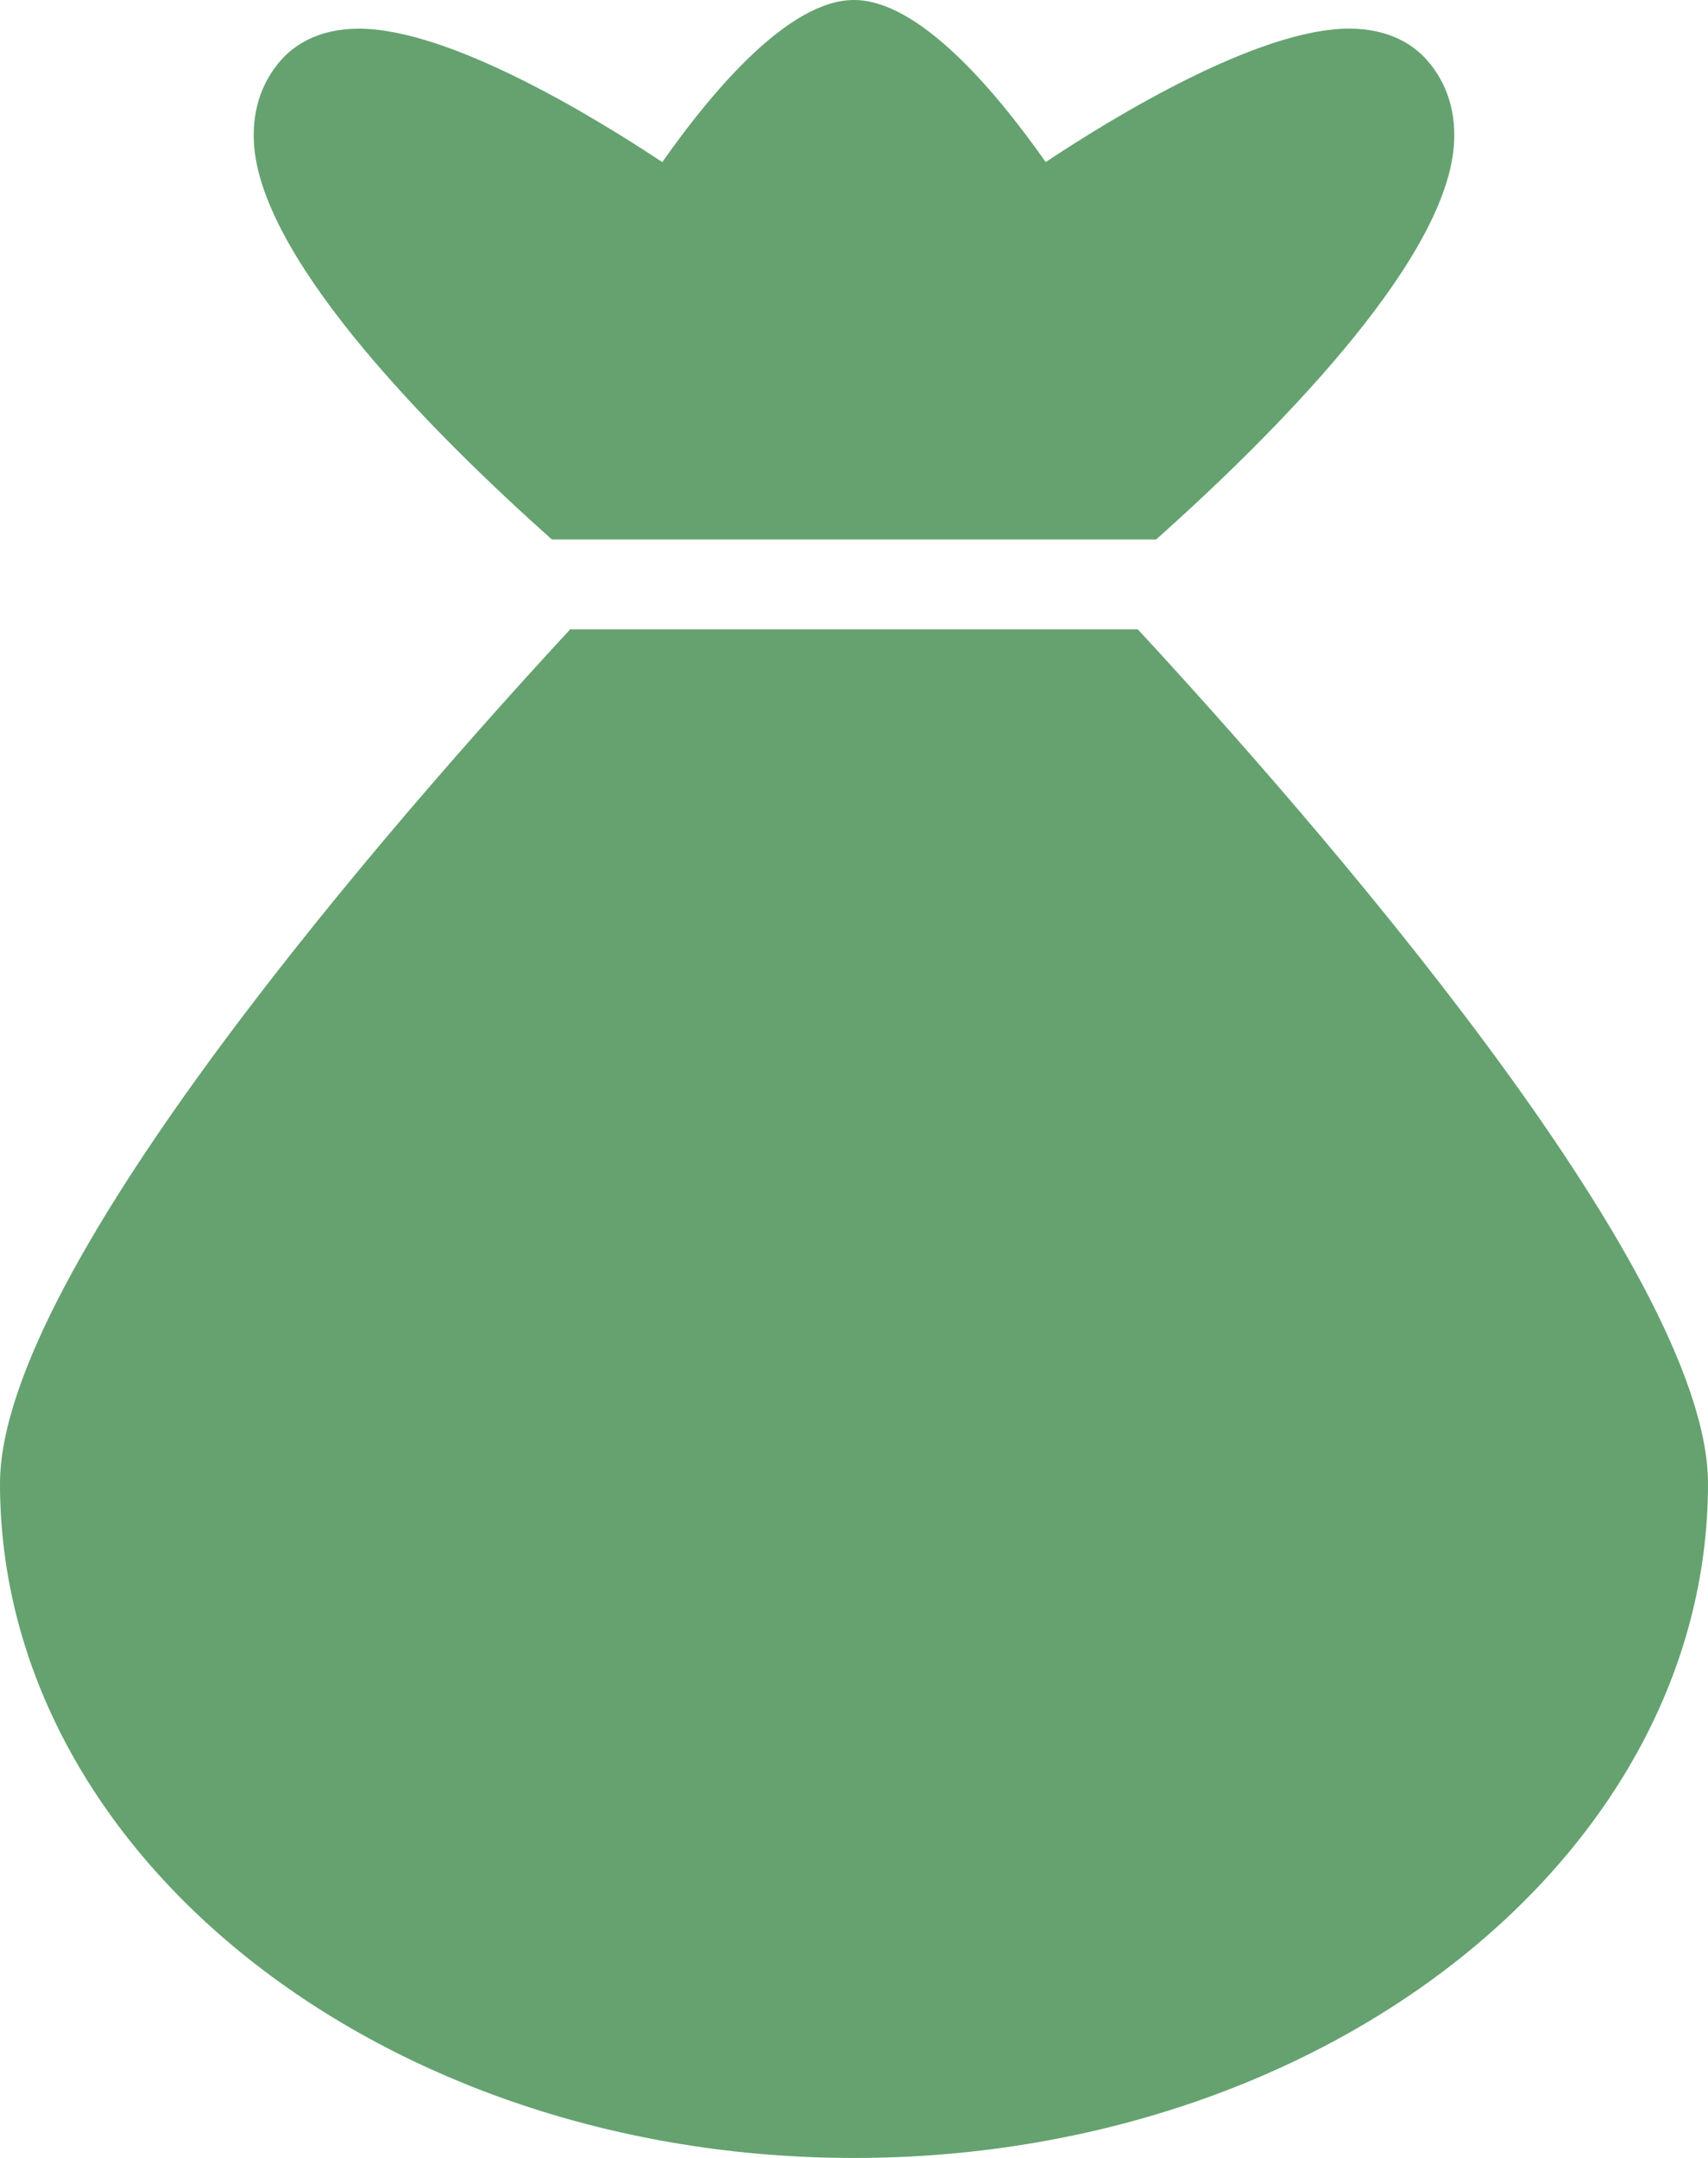
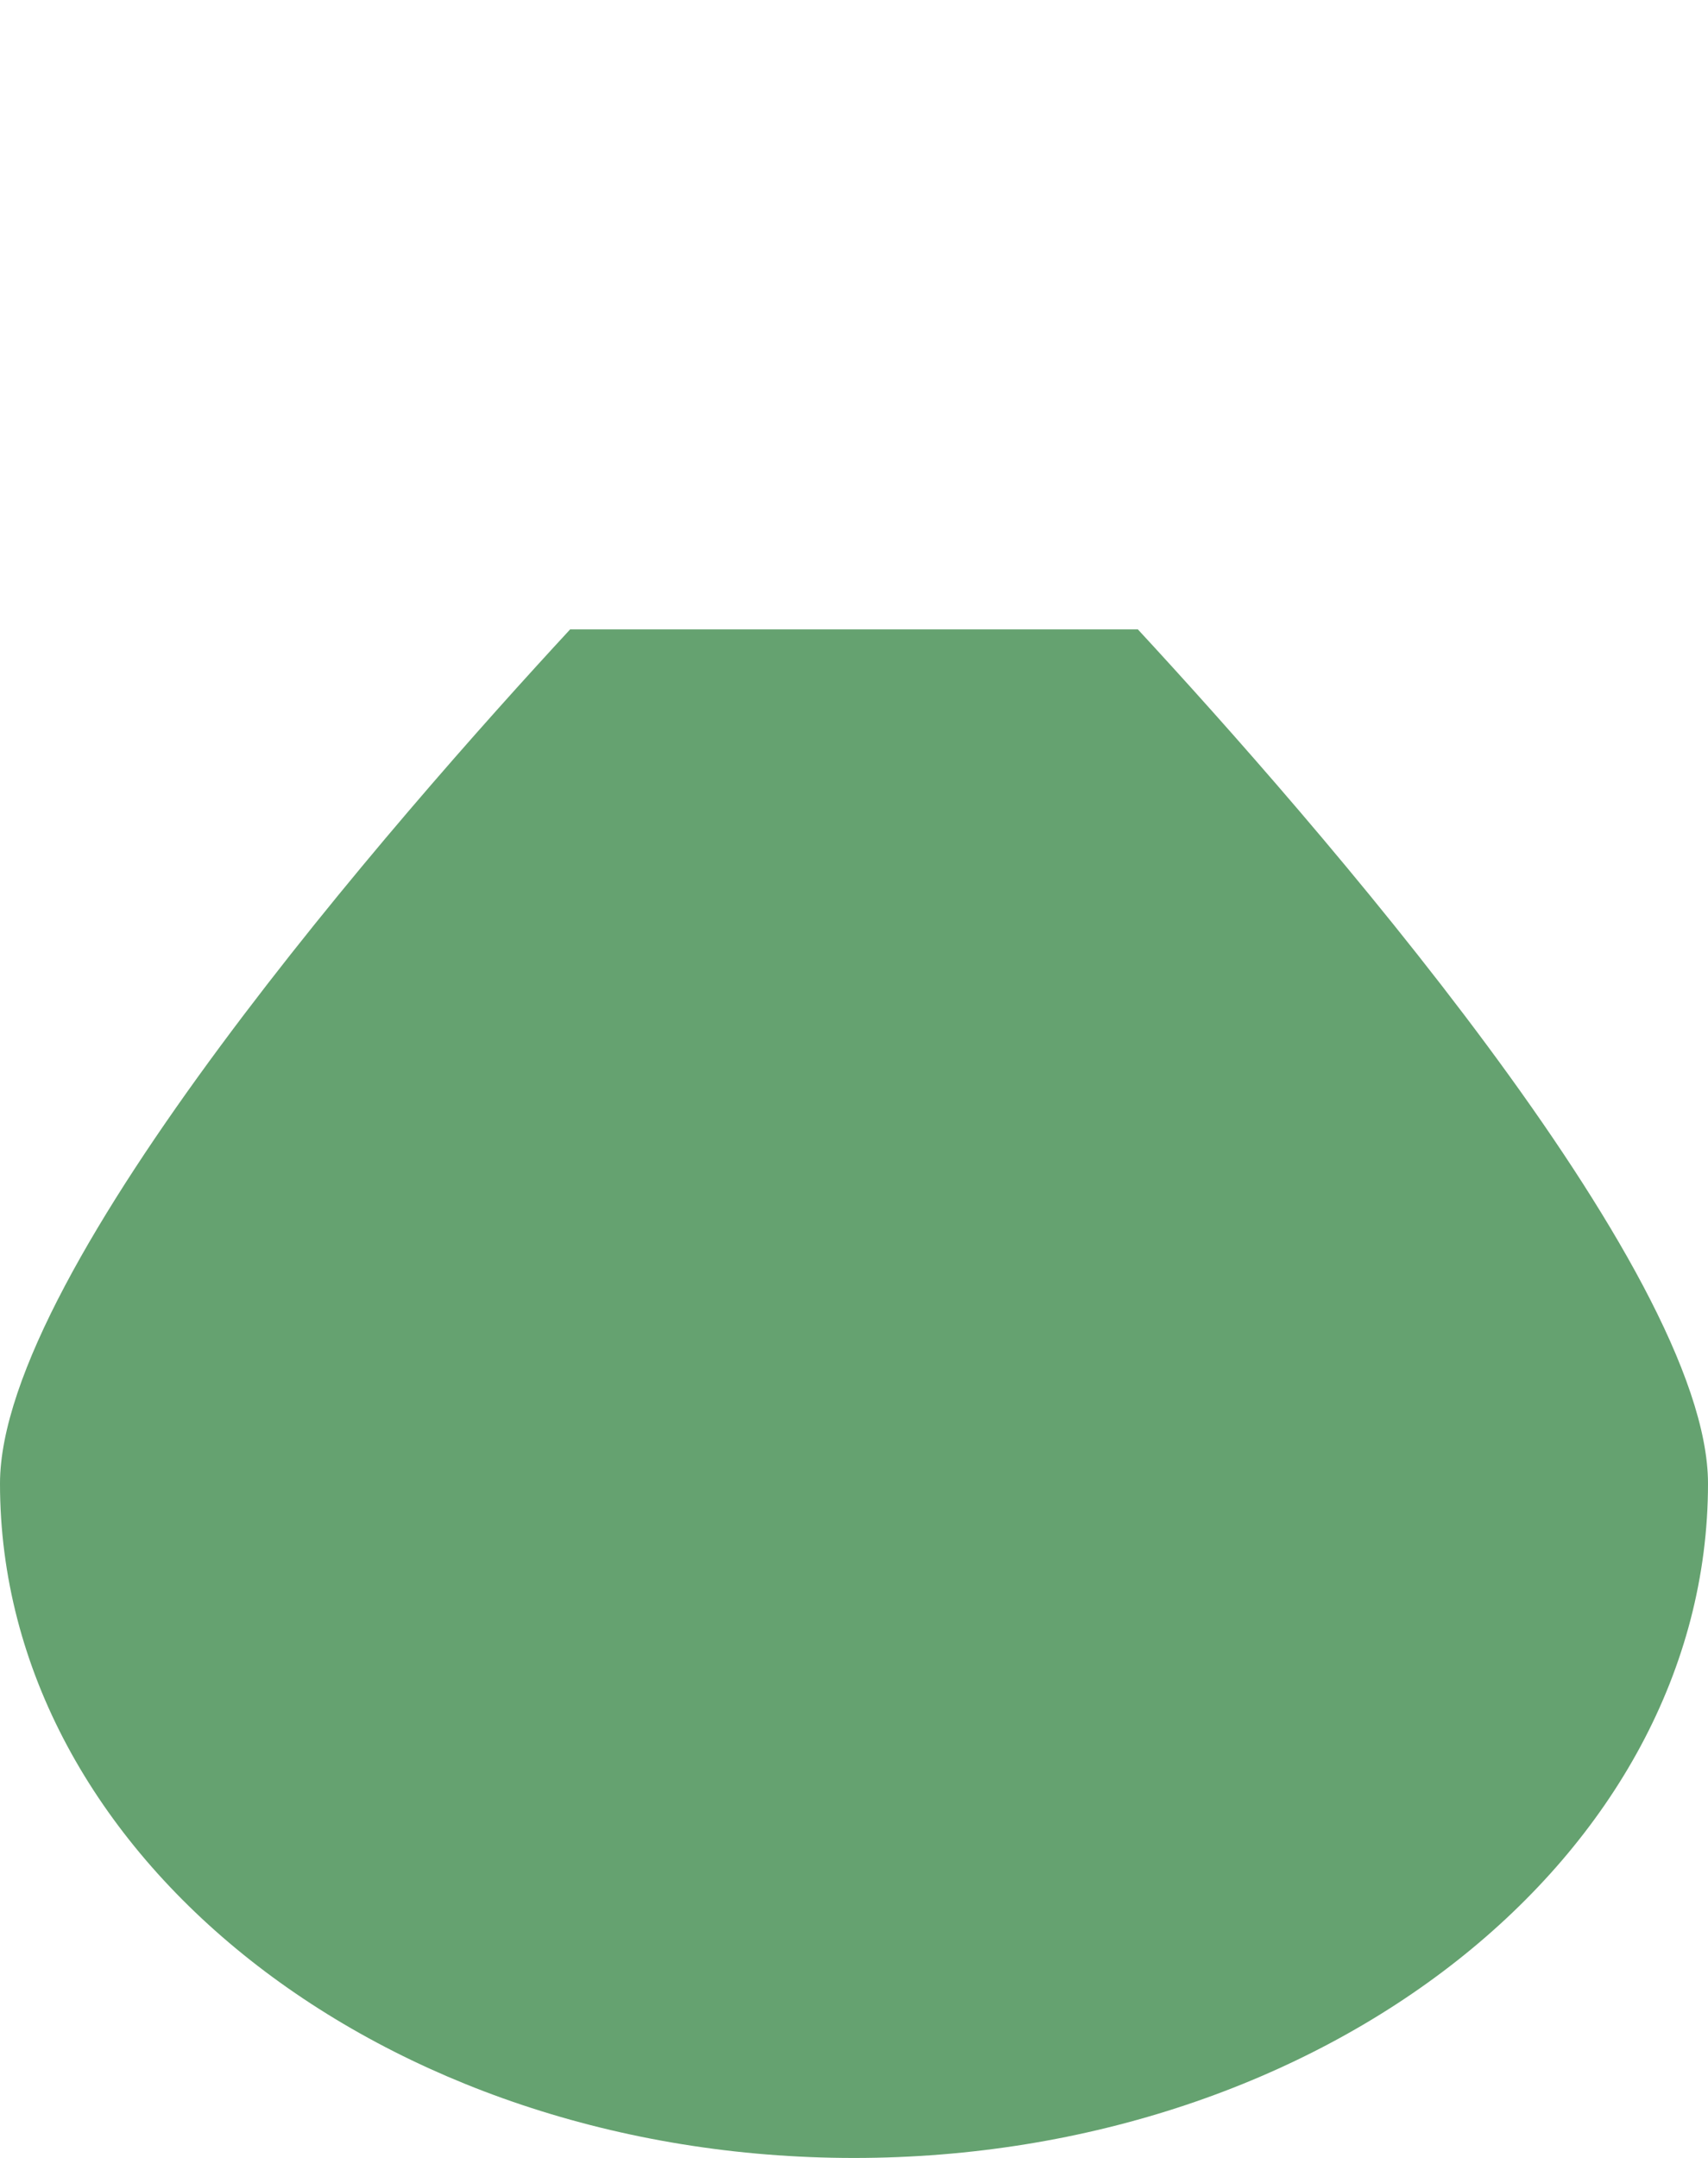
<svg xmlns="http://www.w3.org/2000/svg" id="b" data-name="Laag 2" width="30.318" height="38.296" viewBox="0 0 30.318 38.296">
  <g id="c" data-name="Laag 1">
    <g id="d" data-name="grofvuil-icon">
-       <path d="m12.765,23.935c0,.634.532,1.076,1.596,1.383v-2.877c-.918.225-1.596.816-1.596,1.494Z" fill="#65a270" />
-       <path d="m25.331,1.068c-.225-.255-.648-.56-1.383-.56-1.604,0-4.154,1.55-5.386,2.368-.909-1.292-2.257-2.876-3.403-2.876s-2.494,1.583-3.403,2.877c-1.233-.818-3.782-2.368-5.386-2.368-.735,0-1.158.305-1.383.559-.362.411-.526.944-.474,1.542.183,2.099,3.265,5.165,5.284,6.965h10.724c2.019-1.8,5.102-4.866,5.284-6.965.052-.598-.111-1.131-.474-1.541Z" fill="#65a270" />
+       <path d="m12.765,23.935c0,.634.532,1.076,1.596,1.383v-2.877c-.918.225-1.596.816-1.596,1.494" fill="#65a270" />
      <path d="m20.198,11.17h-10.078C7.066,14.472,0,22.526,0,26.329c0,6.599,6.8,11.968,15.159,11.968s15.159-5.368,15.159-11.968c0-3.803-7.066-11.856-10.12-15.159Z" fill="#65a270" />
    </g>
  </g>
</svg>